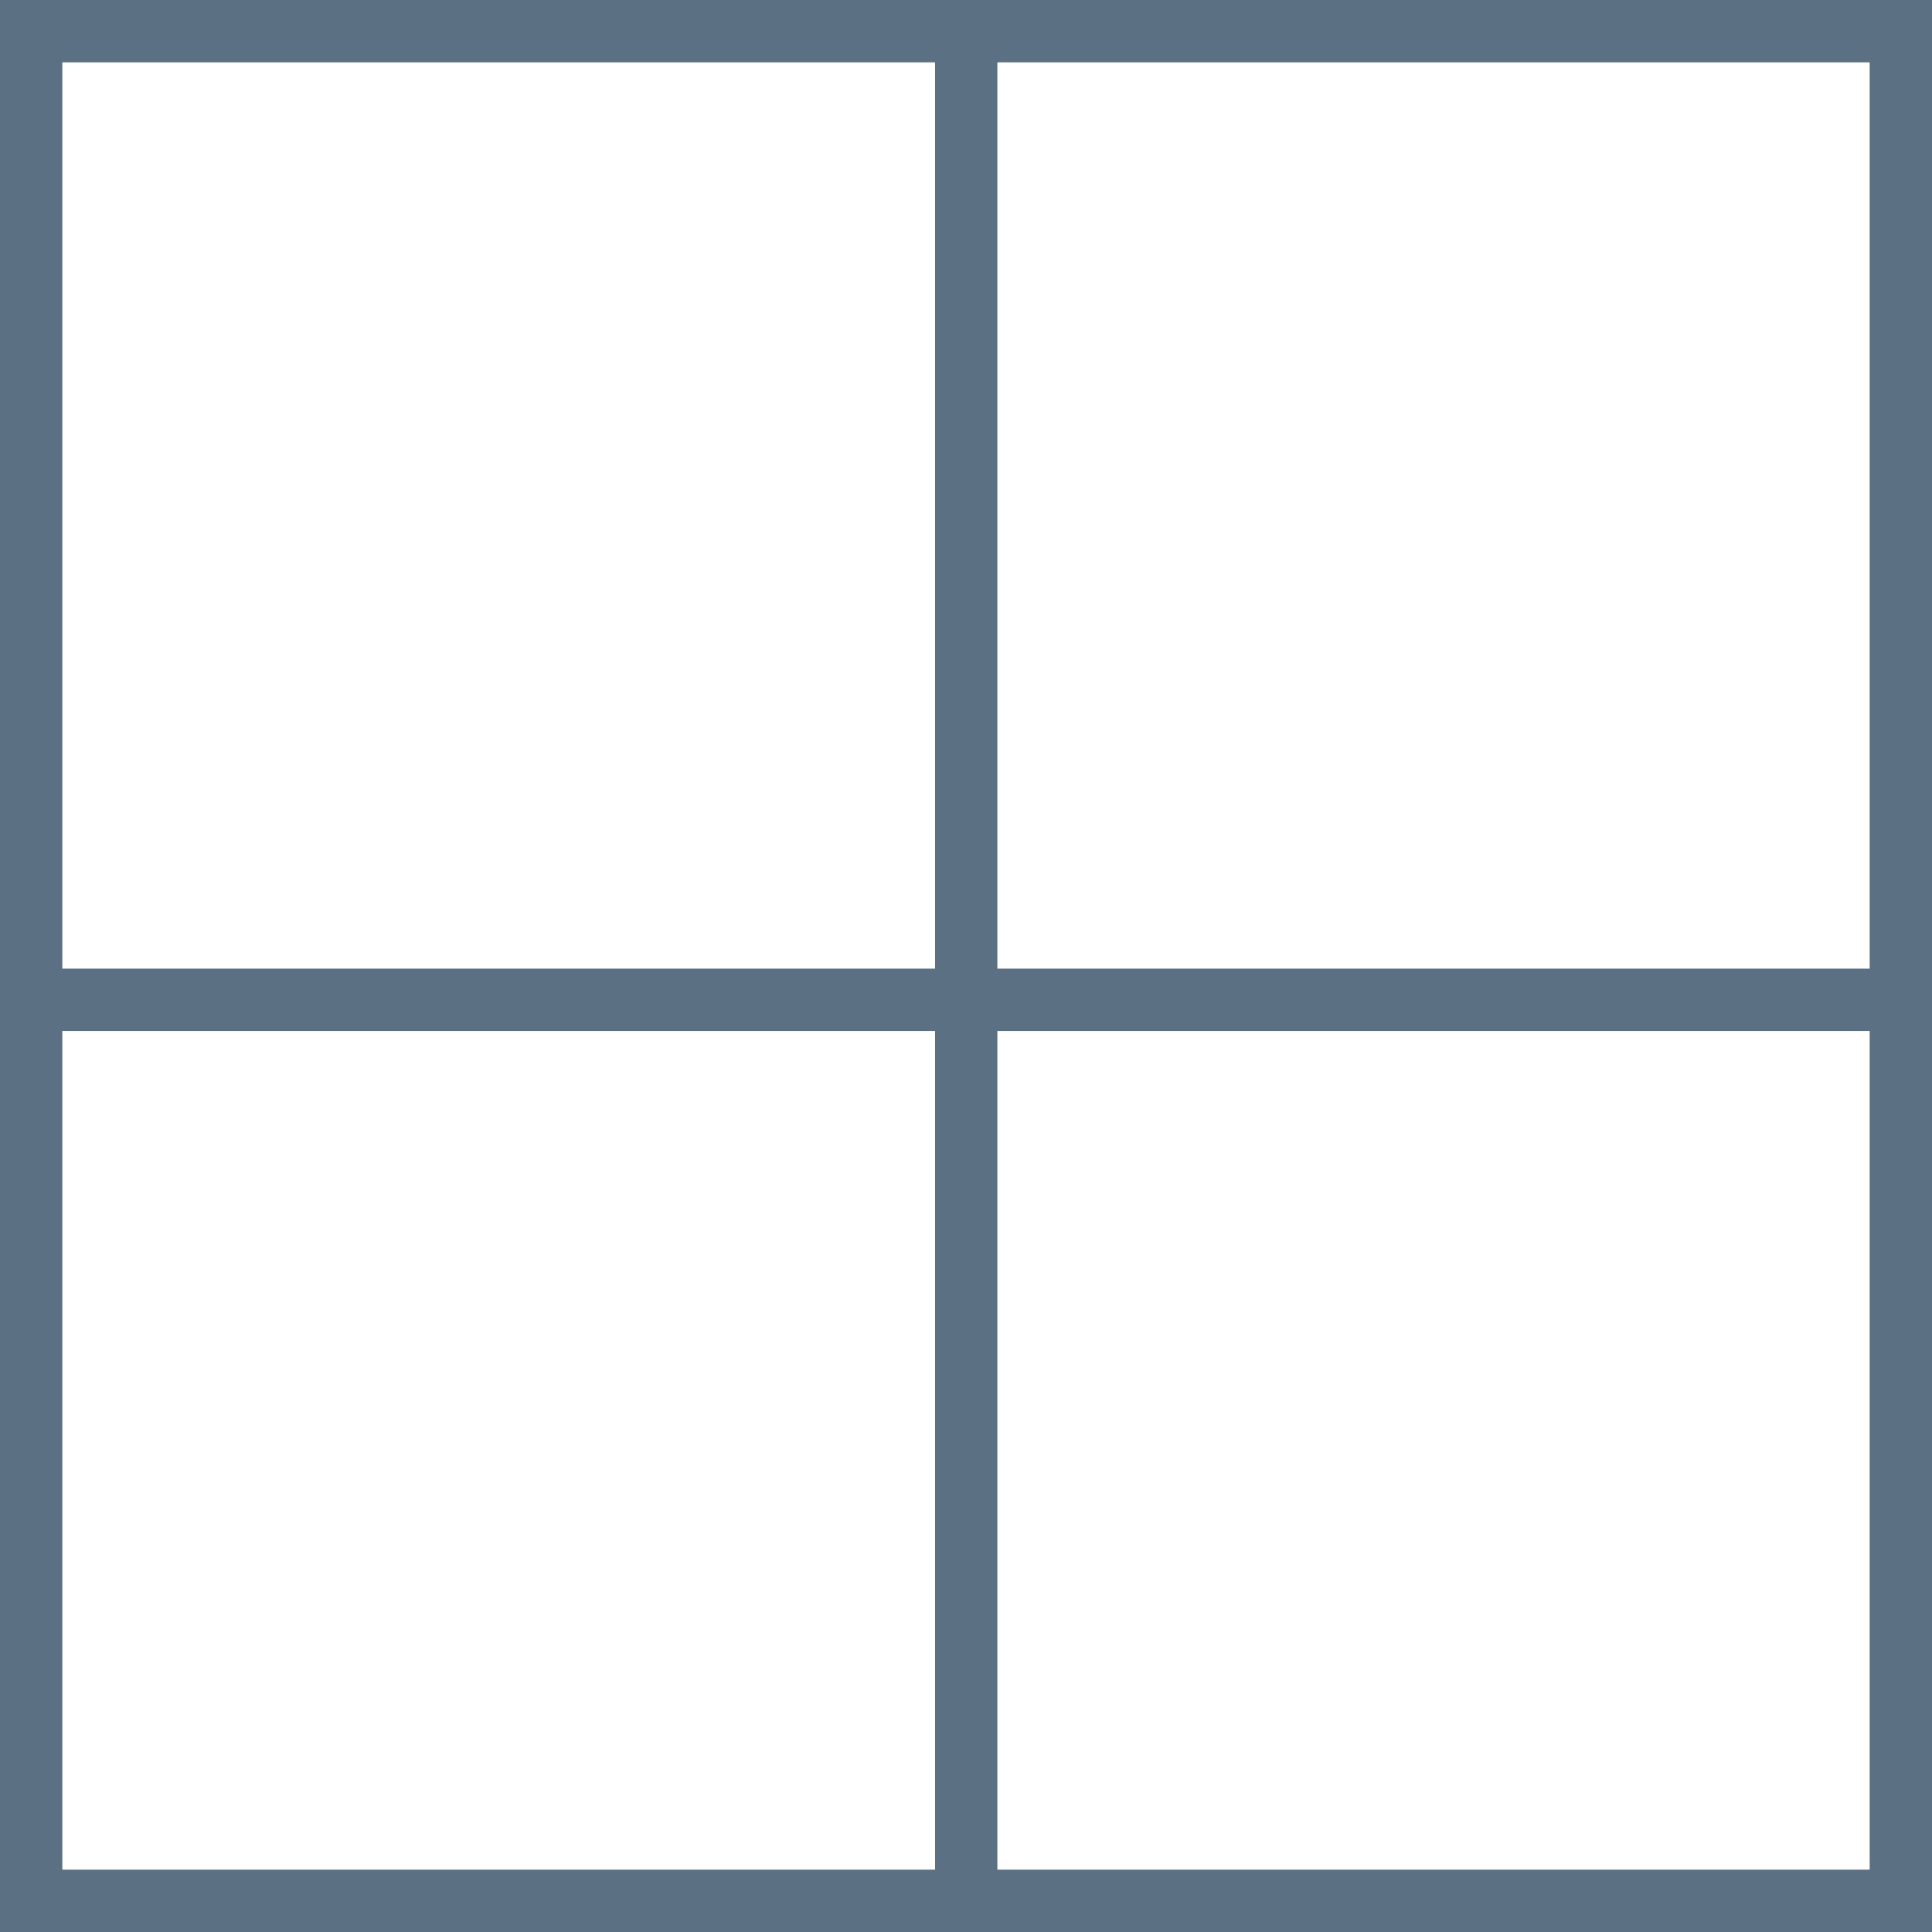
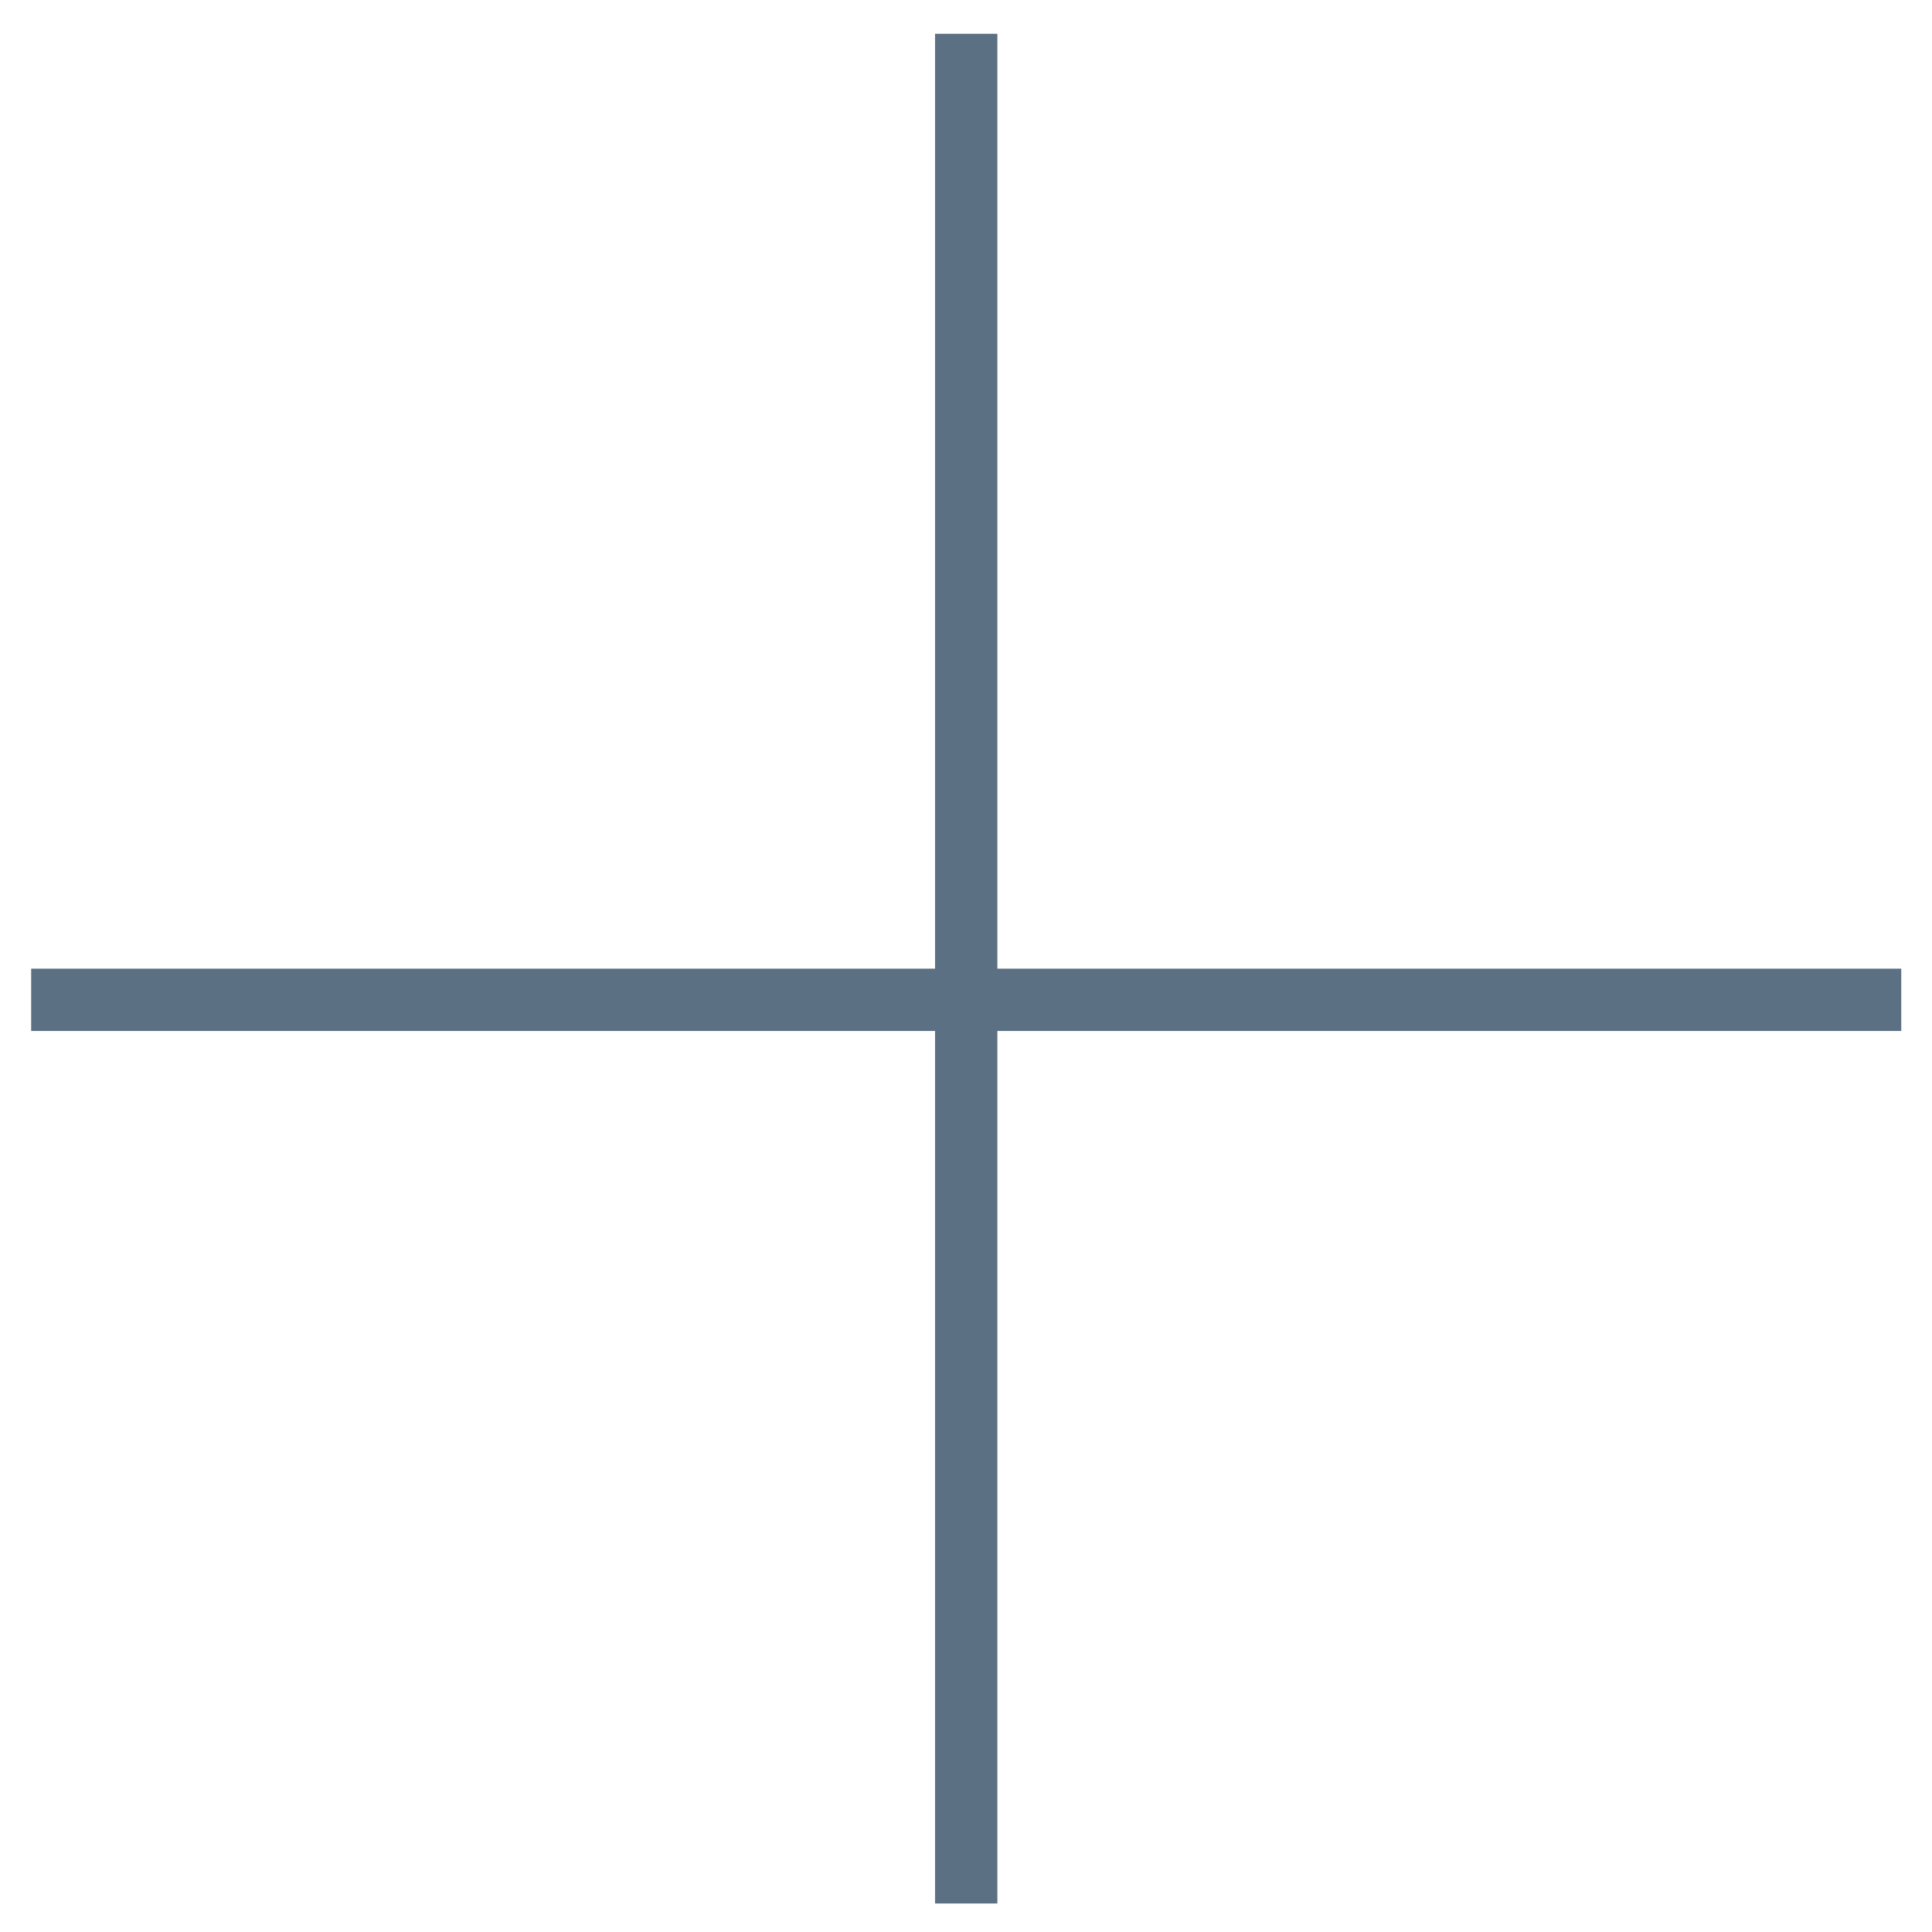
<svg xmlns="http://www.w3.org/2000/svg" width="62" height="62" viewBox="0 0 62 62" fill="none">
-   <path d="M61 1H1V61H61V1Z" stroke="#5B7083" stroke-width="2" stroke-miterlimit="10" />
  <path d="M31.007 1.085V61.085" stroke="#5B7083" stroke-width="2" stroke-miterlimit="10" />
  <path d="M61.013 32.085H1" stroke="#5B7083" stroke-width="2" stroke-miterlimit="10" />
</svg>